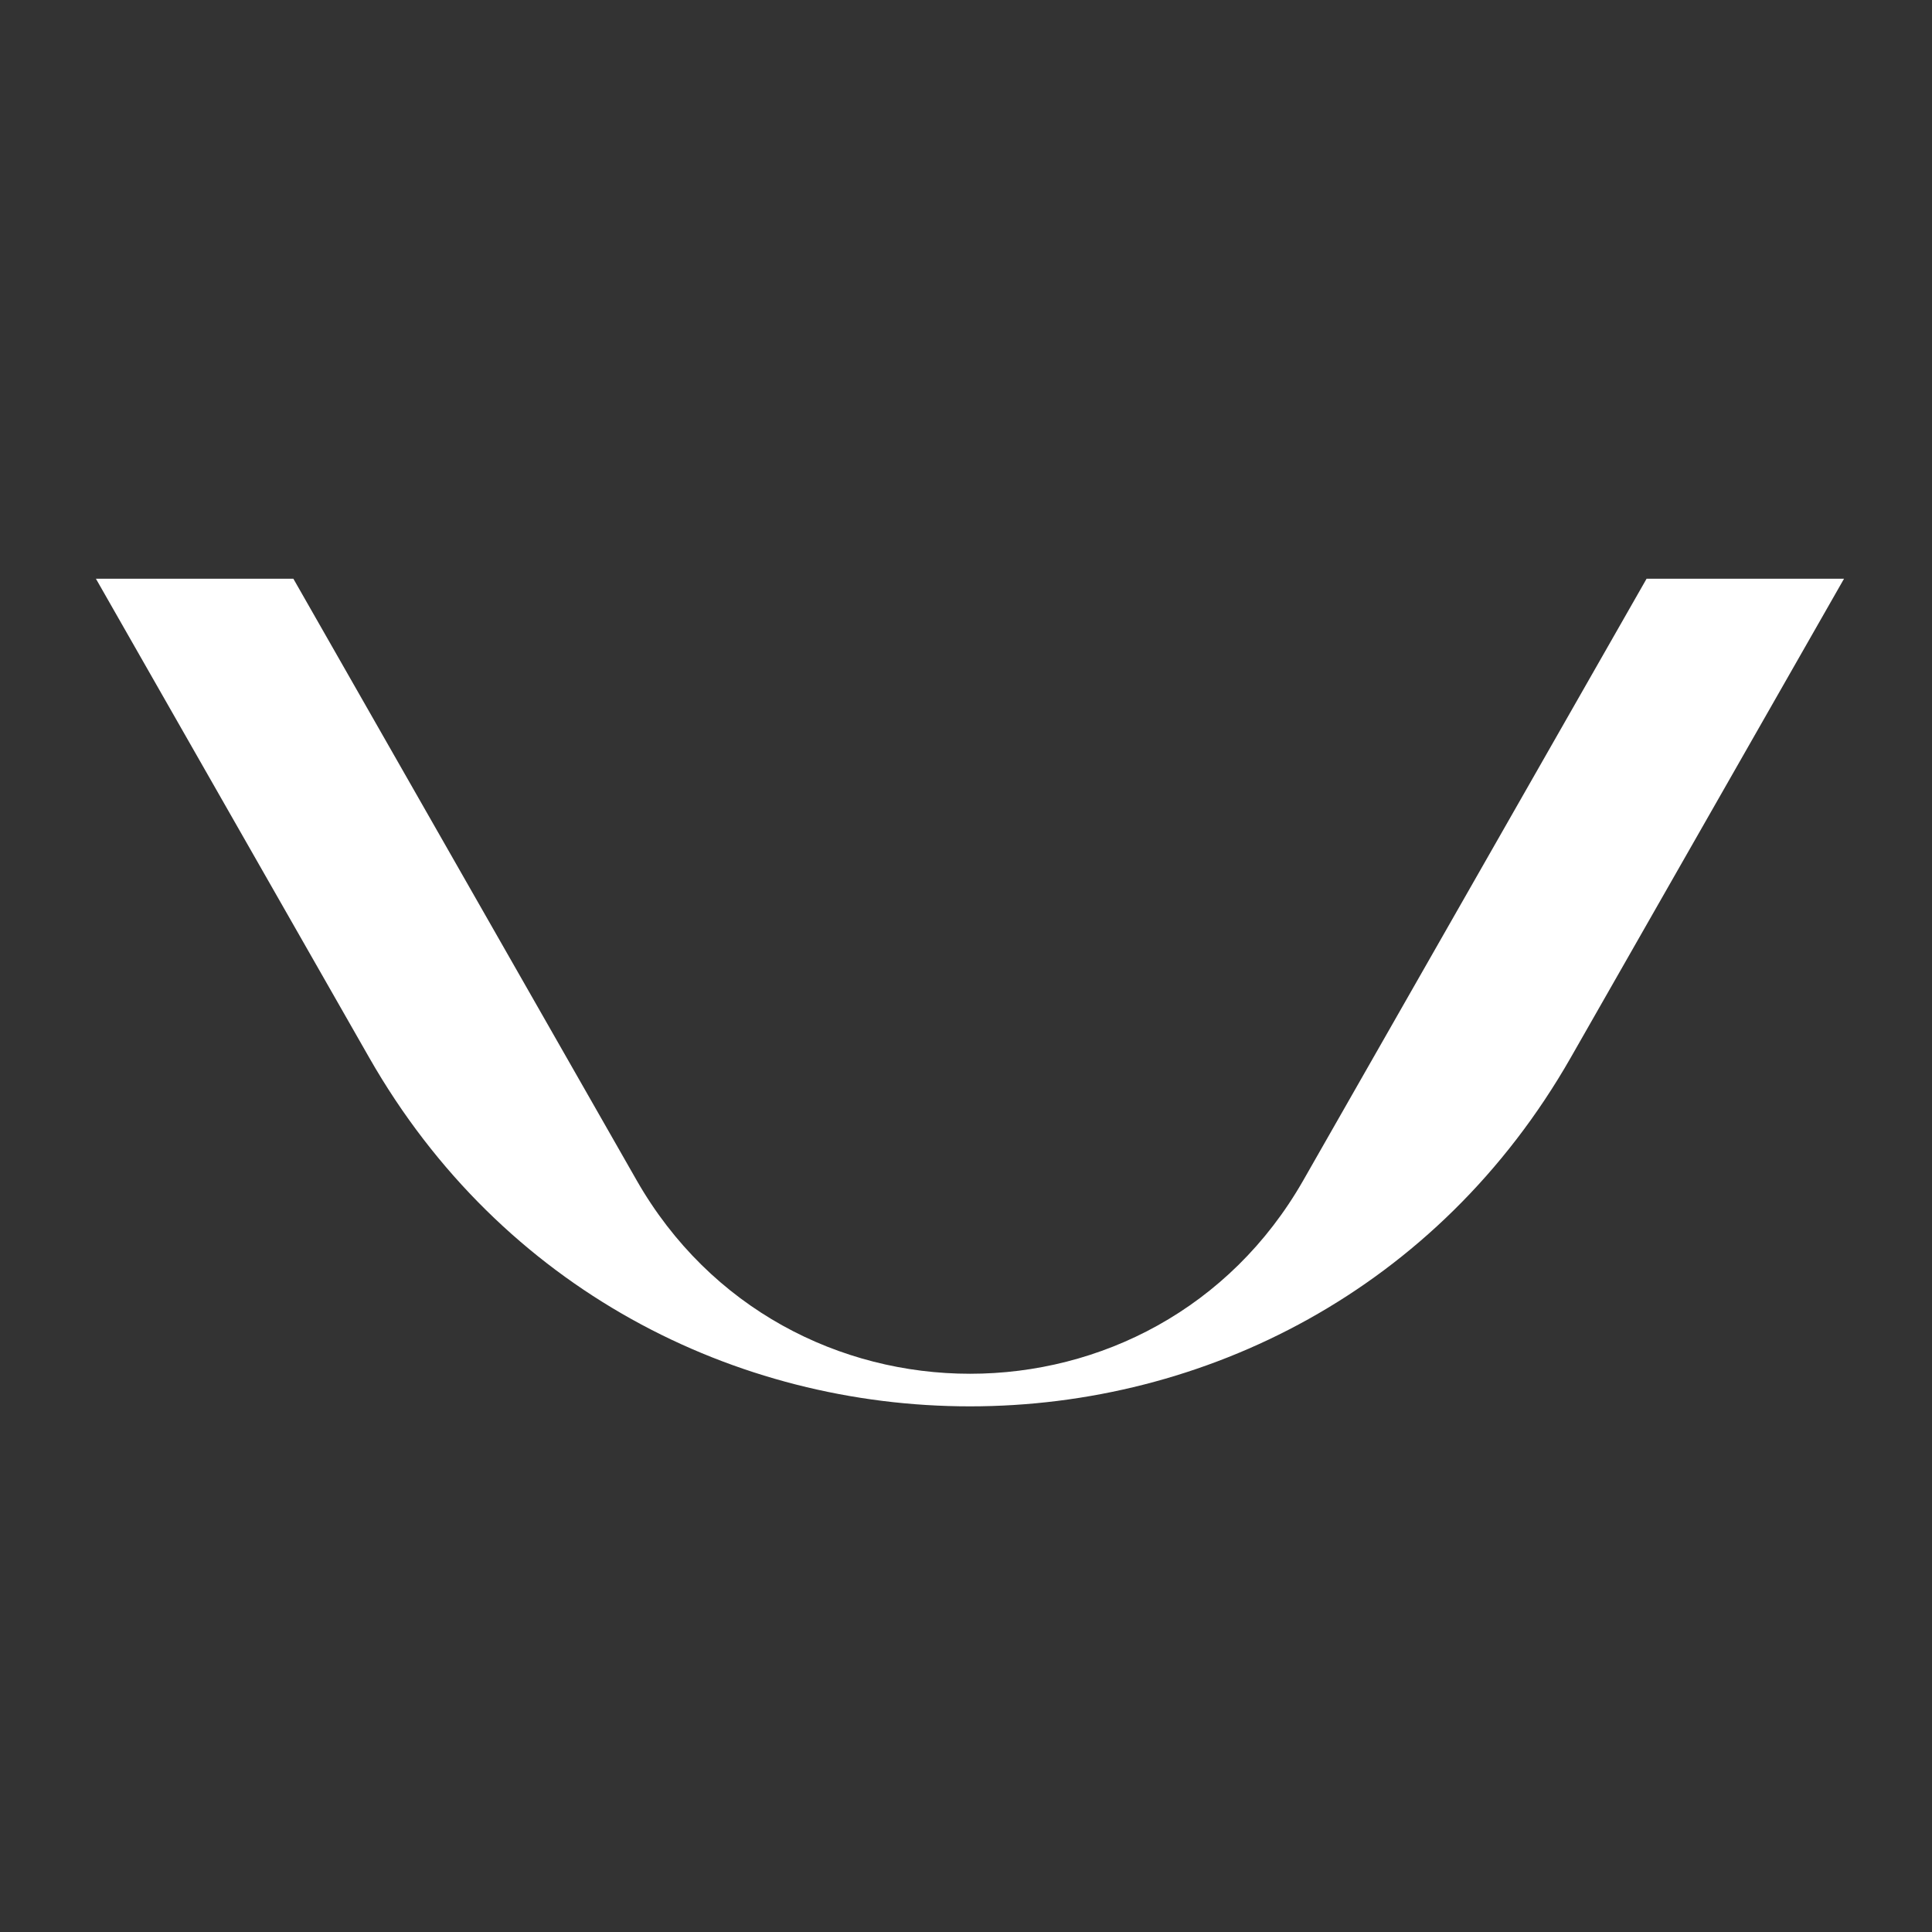
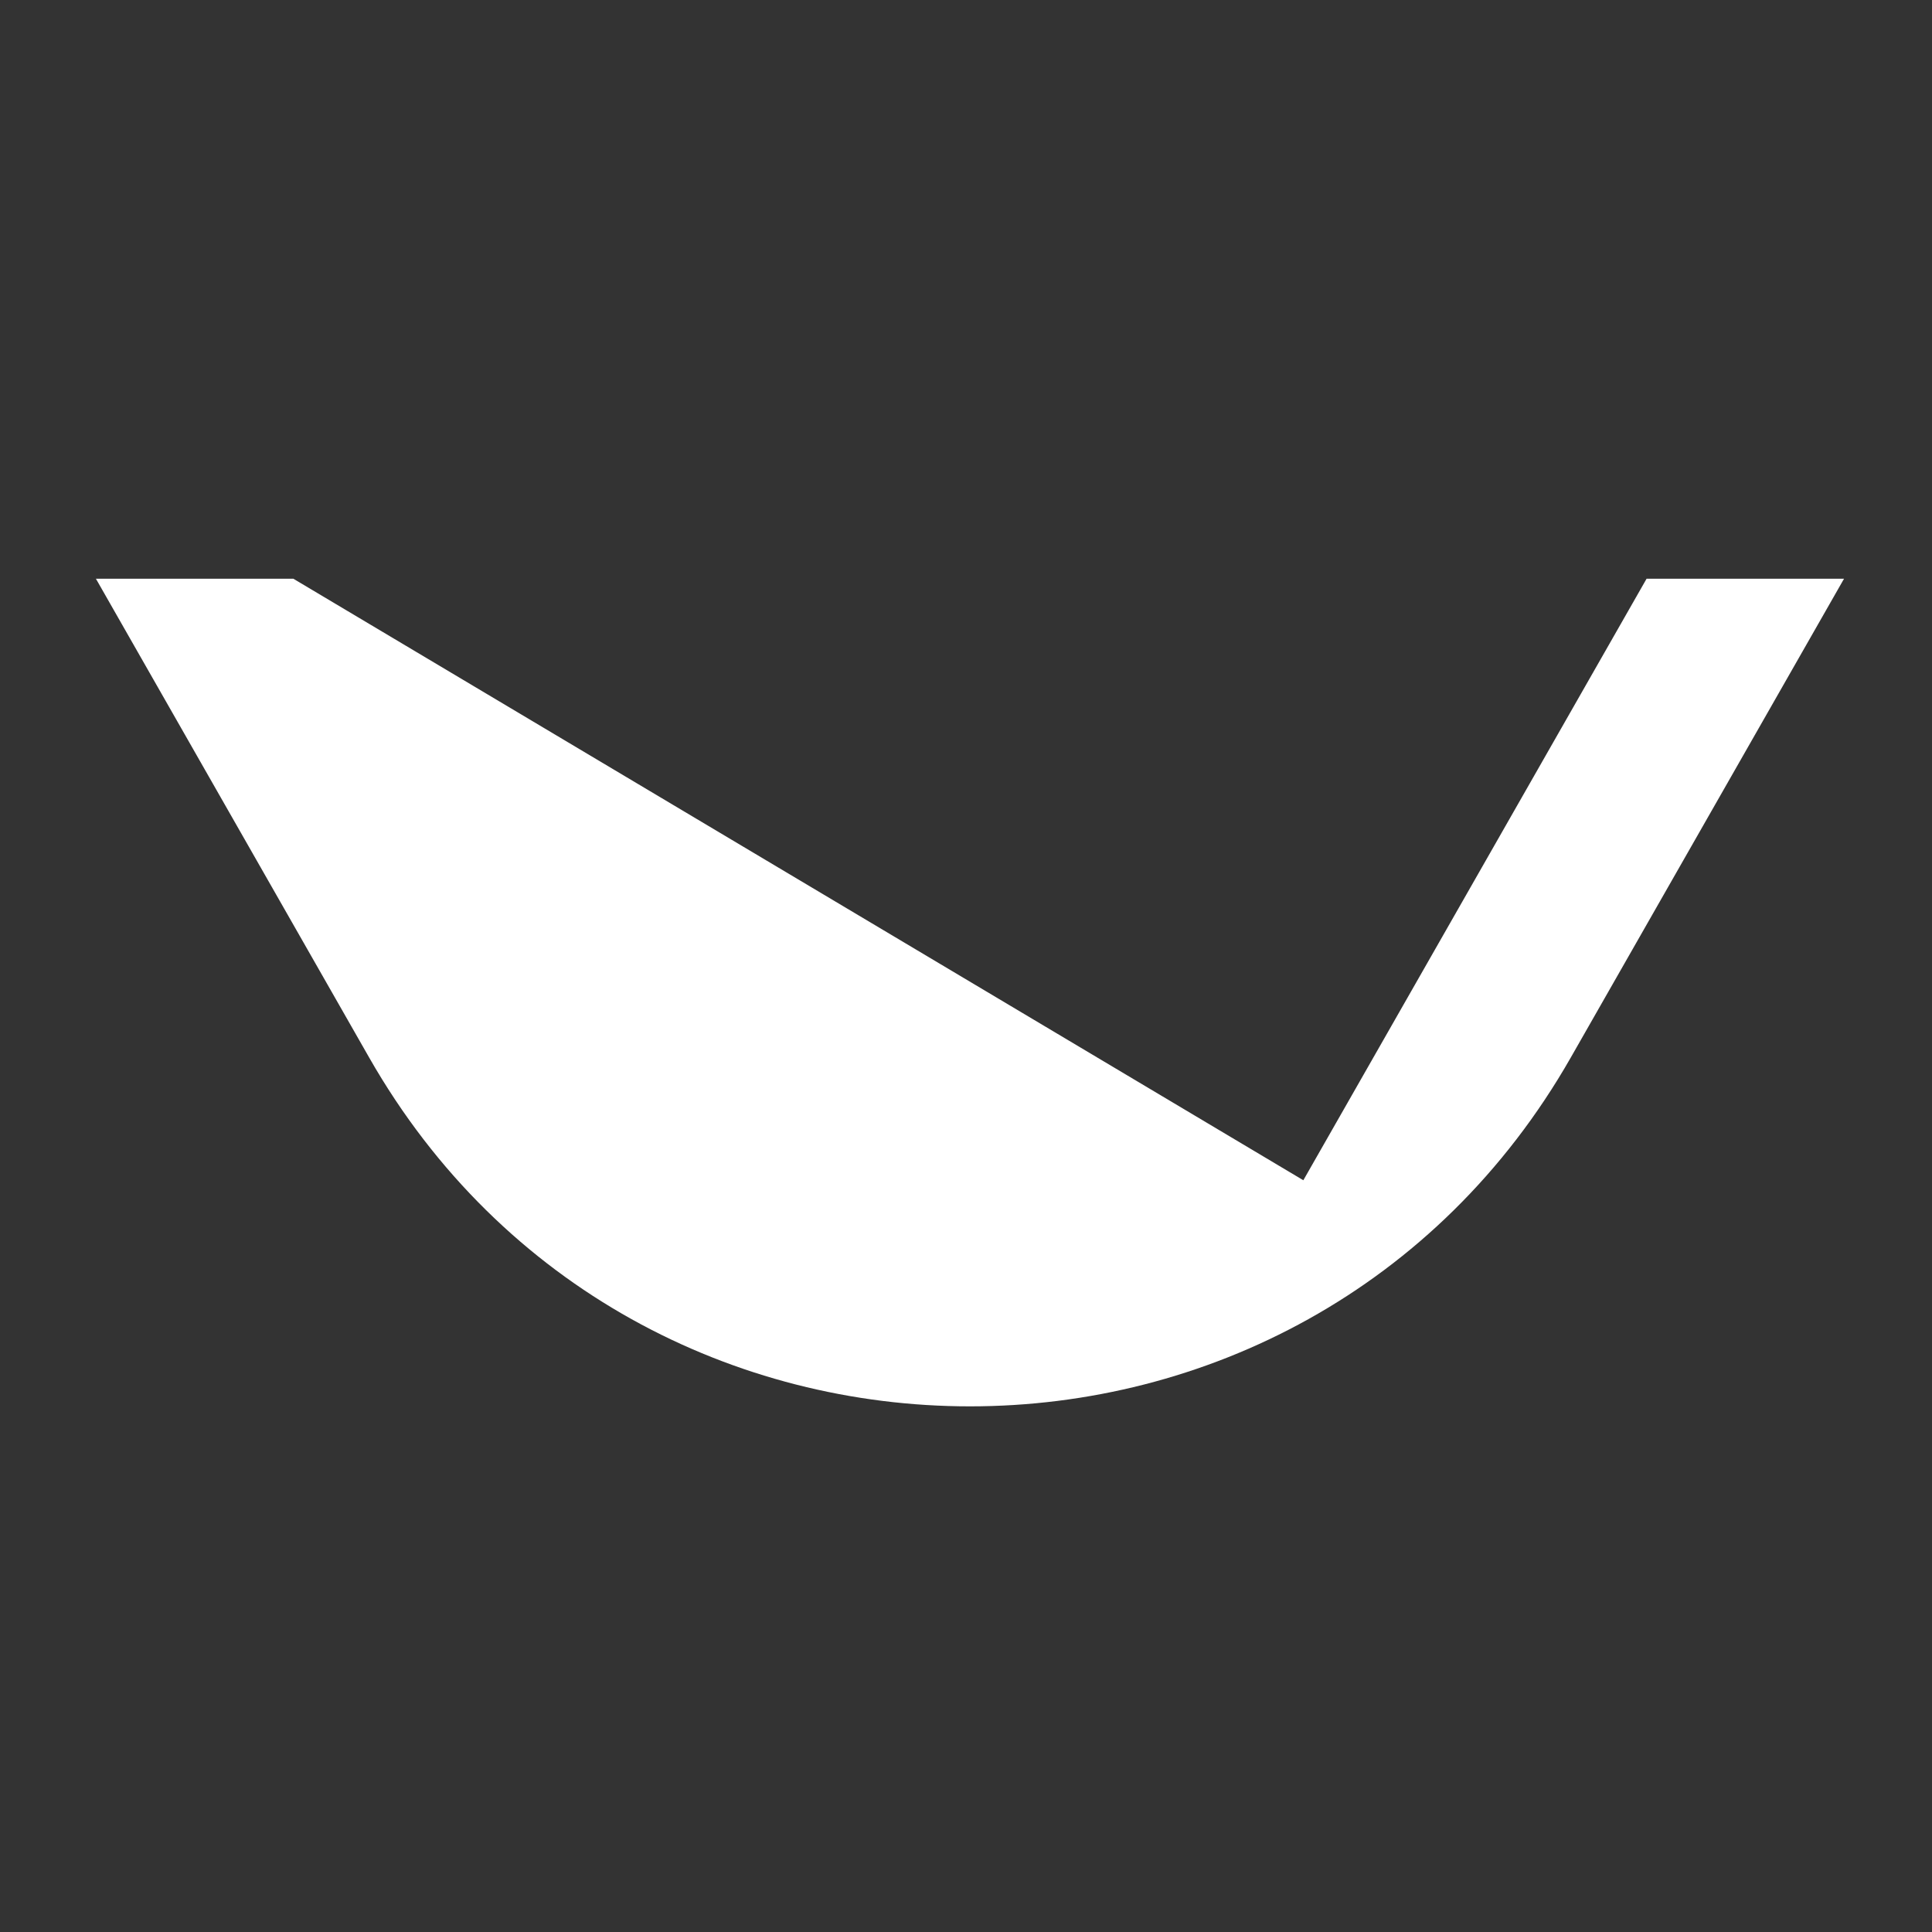
<svg xmlns="http://www.w3.org/2000/svg" version="1.0" preserveAspectRatio="xMidYMid meet" height="1080" viewBox="0 0 810 810" zoomAndPan="magnify" width="1080">
  <rect x="0" y="0" width="810" height="810" fill="#333333" stroke="none" />
-   <path fill-rule="nonzero" fill-opacity="1" d="M 658.578 443.344 L 773.113 242.641 L 690.332 242.641 L 546.43 494.824 C 484.738 603 328.703 603 266.902 494.824 L 123 242.641 L 40.219 242.641 L 154.75 443.344 C 265.996 638.379 547.336 638.379 658.578 443.344 Z M 658.578 443.344" fill="#ffffff" />
+   <path fill-rule="nonzero" fill-opacity="1" d="M 658.578 443.344 L 773.113 242.641 L 690.332 242.641 L 546.43 494.824 L 123 242.641 L 40.219 242.641 L 154.75 443.344 C 265.996 638.379 547.336 638.379 658.578 443.344 Z M 658.578 443.344" fill="#ffffff" />
</svg>